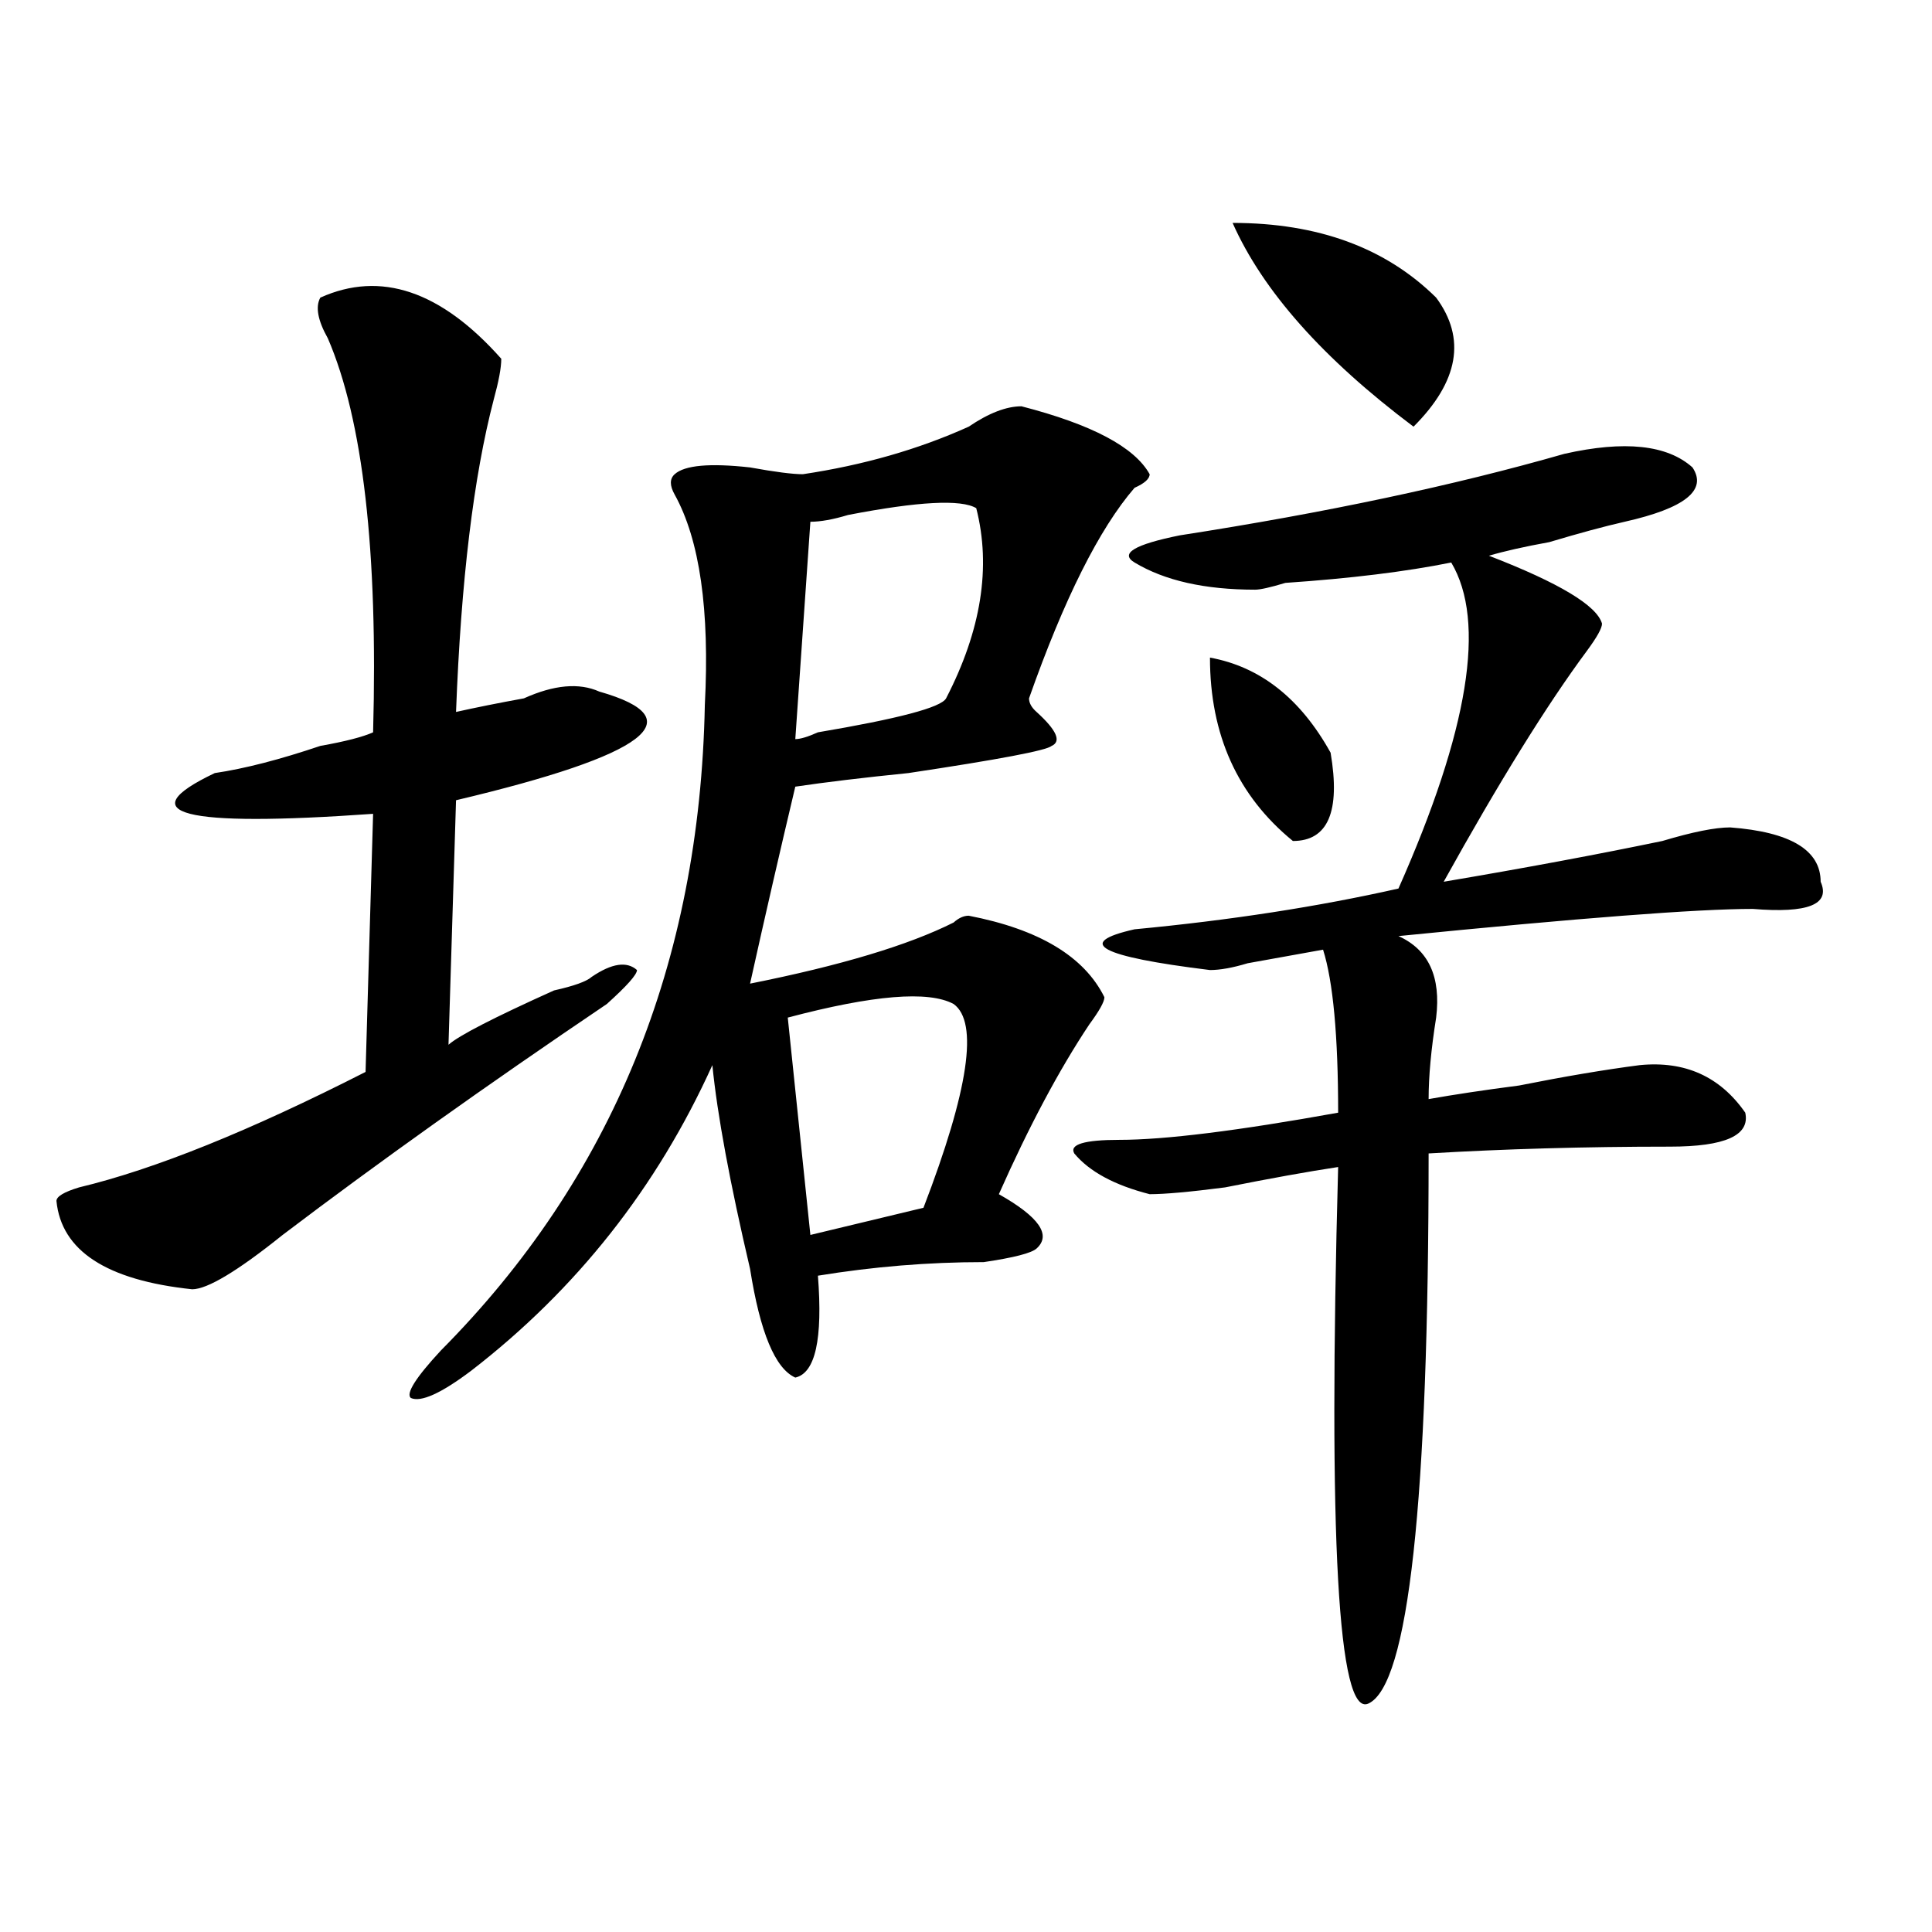
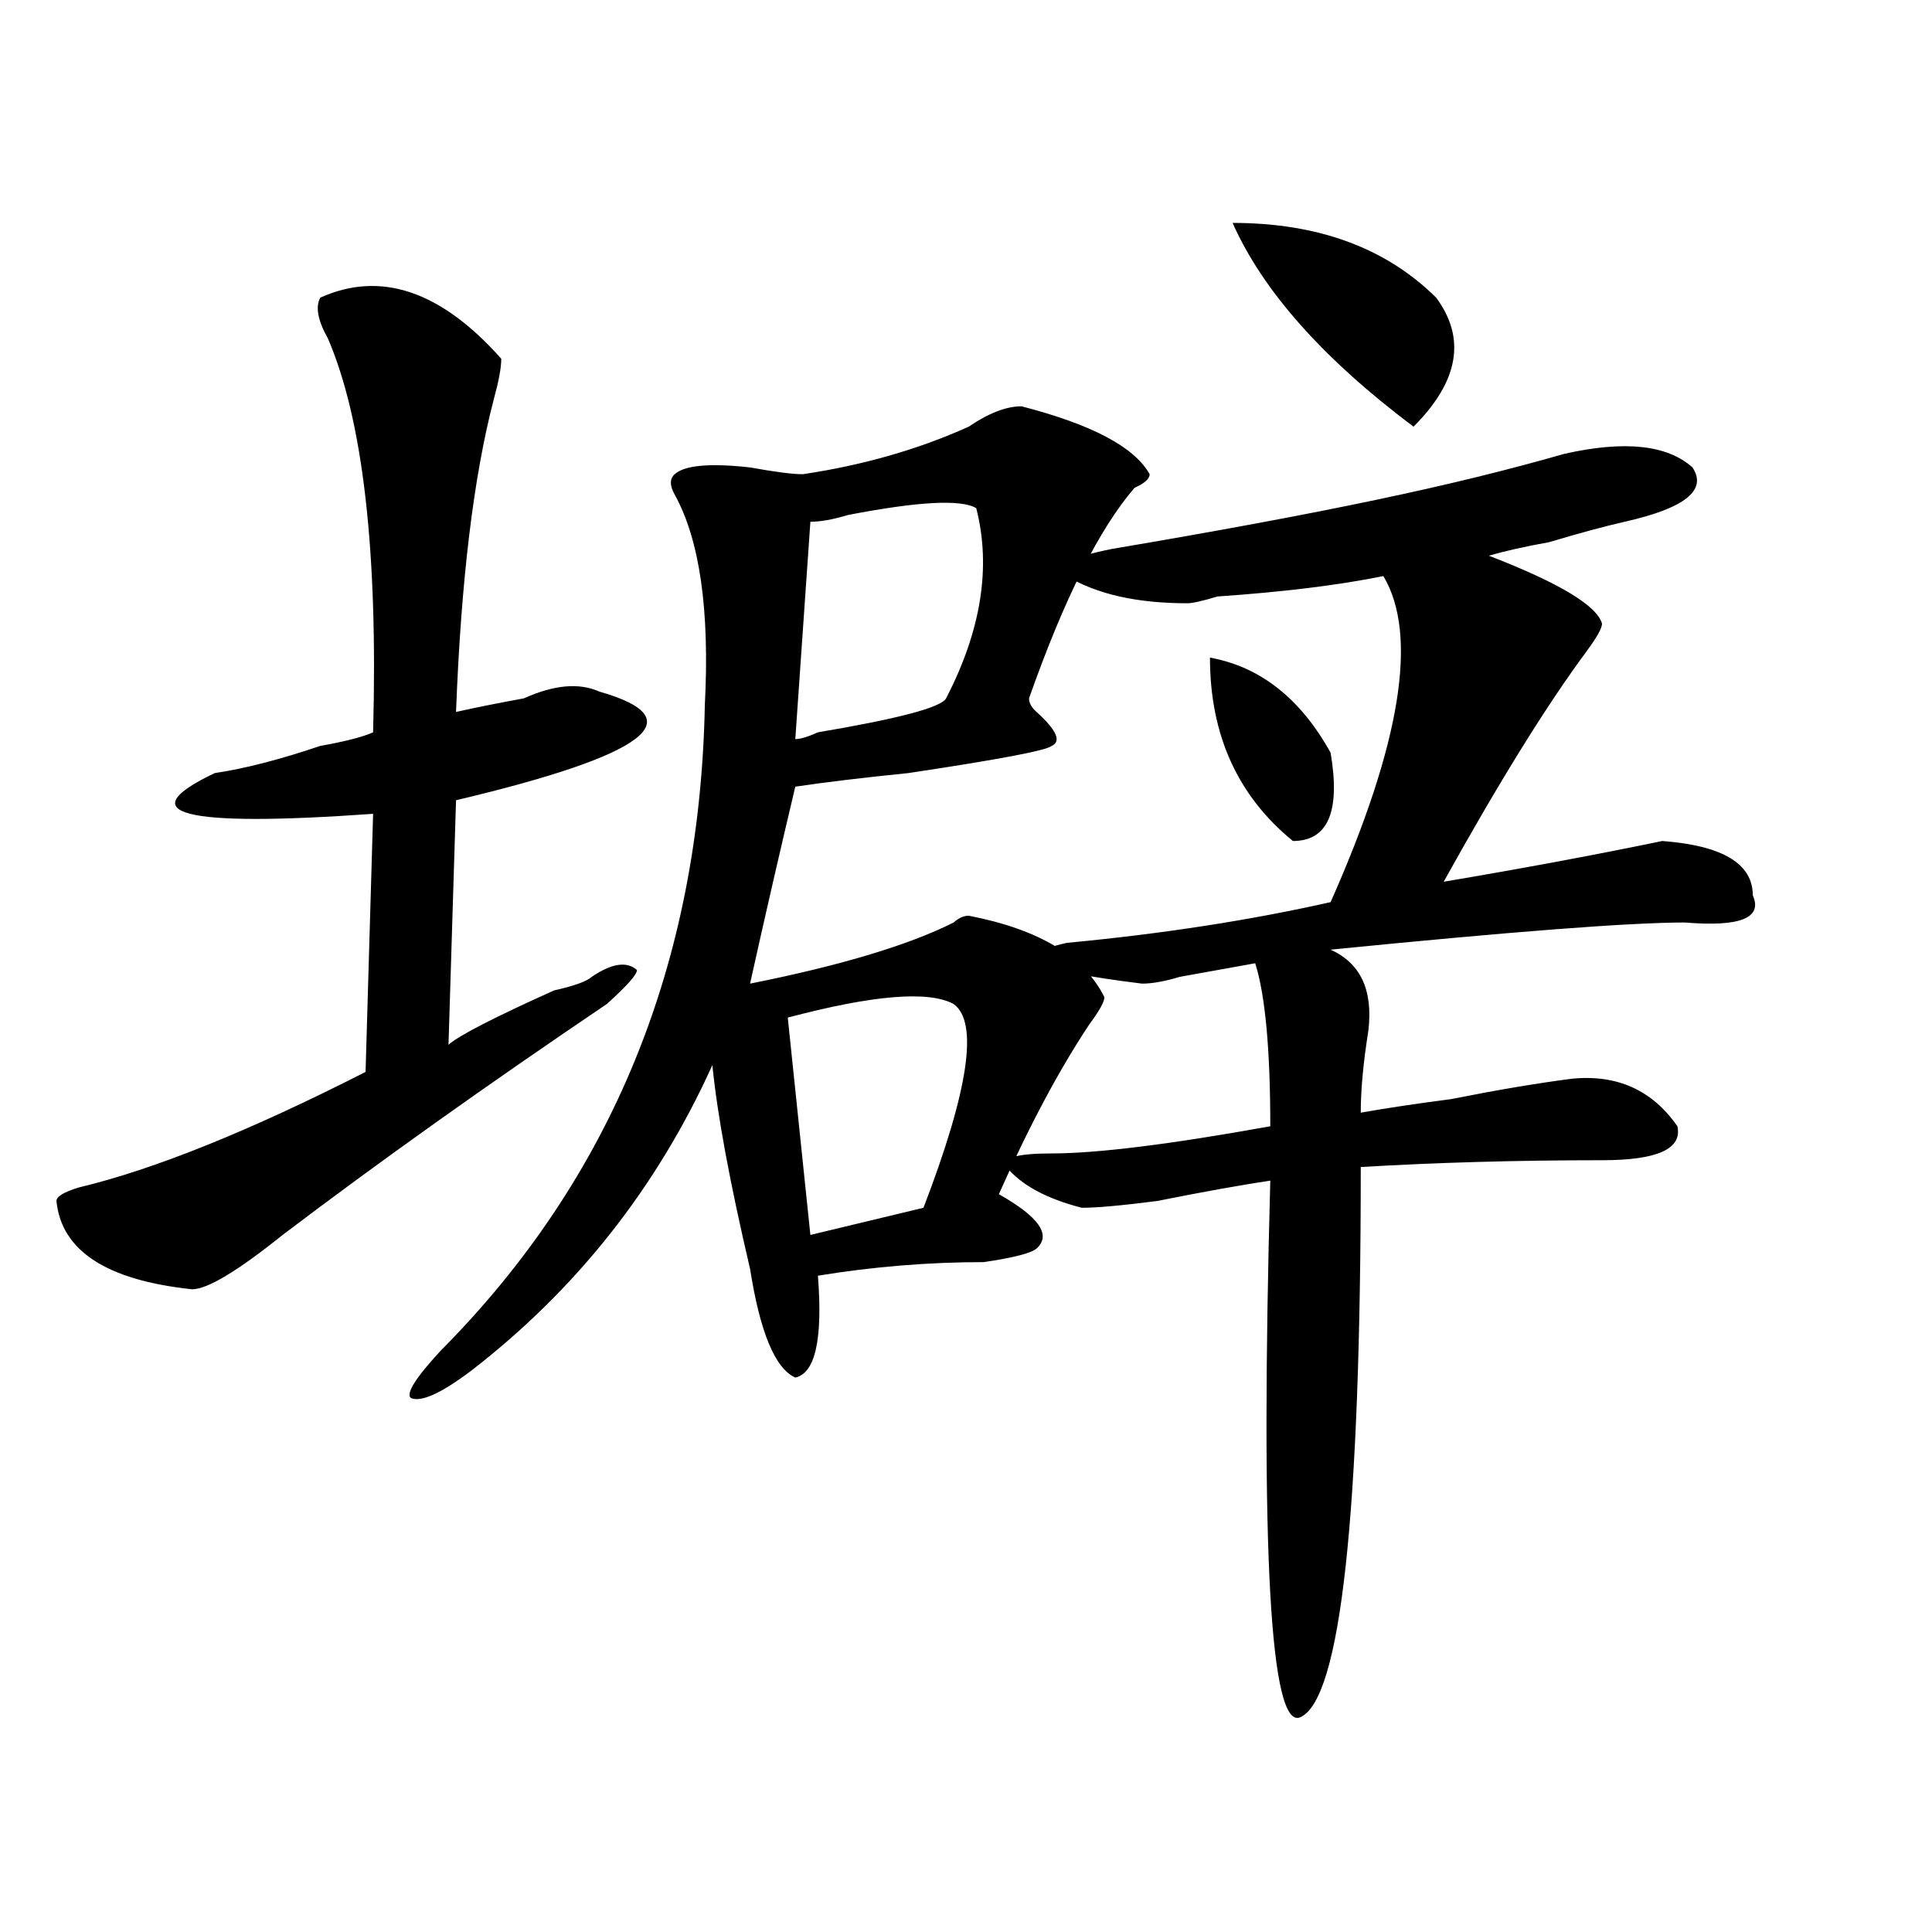
<svg xmlns="http://www.w3.org/2000/svg" version="1.1" id="图层_1" x="0px" y="0px" width="1000px" height="1000px" viewBox="0 0 1000 1000" enable-background="new 0 0 1000 1000" xml:space="preserve">
-   <path d="M165.801,154.047c31.219-14.063,62.438-3.516,93.656,31.641c0,4.724-1.341,11.755-3.902,21.094  c-10.427,39.88-16.95,93.769-19.512,161.719c10.366-2.307,22.073-4.669,35.121-7.031c15.609-7.031,28.597-8.185,39.023-3.516  c49.39,14.063,24.694,32.85-74.145,56.25l-3.902,126.563c5.183-4.669,23.414-14.063,54.633-28.125  c10.366-2.307,16.89-4.669,19.512-7.031c10.366-7.031,18.171-8.185,23.414-3.516c0,2.362-5.243,8.24-15.609,17.578  c-62.438,42.188-118.411,82.068-167.801,119.531c-23.414,18.787-39.023,28.125-46.828,28.125  c-44.267-4.669-67.681-19.885-70.242-45.703c0-2.307,3.902-4.669,11.707-7.031c39.023-9.338,88.413-29.278,148.289-59.766  l3.902-133.594c-98.899,7.031-126.216,0-81.949-21.094c15.609-2.307,33.78-7.031,54.633-14.063  c12.987-2.307,22.073-4.669,27.316-7.031c2.562-93.713-5.243-161.719-23.414-203.906  C164.46,165.802,163.179,158.771,165.801,154.047z M228.238,698.969c88.413-89.044,133.96-200.391,136.582-333.984  c2.562-49.219-2.622-85.528-15.609-108.984c-2.622-4.669-2.622-8.185,0-10.547c5.183-4.669,18.171-5.823,39.023-3.516  c12.987,2.362,22.073,3.516,27.316,3.516c31.219-4.669,59.815-12.854,85.852-24.609c10.366-7.031,19.512-10.547,27.316-10.547  c36.401,9.394,58.535,21.094,66.34,35.156c0,2.362-2.622,4.724-7.805,7.031c-18.231,21.094-36.462,57.459-54.633,108.984  c0,2.362,1.28,4.725,3.902,7.031c10.366,9.394,12.987,15.271,7.805,17.578c-2.622,2.362-27.316,7.031-74.145,14.063  c-23.414,2.362-42.926,4.725-58.535,7.031c-7.805,32.85-15.609,66.797-23.414,101.953c46.828-9.338,81.949-19.885,105.363-31.641  c2.562-2.307,5.183-3.516,7.805-3.516c36.401,7.031,59.815,21.094,70.242,42.188c0,2.362-2.622,7.031-7.805,14.063  c-15.609,23.456-31.219,52.734-46.828,87.891c20.792,11.756,27.316,21.094,19.512,28.125c-2.622,2.362-11.707,4.725-27.316,7.031  c-28.657,0-57.255,2.362-85.852,7.031c2.562,32.85-1.341,50.428-11.707,52.734c-10.427-4.669-18.231-23.4-23.414-56.25  c-10.427-44.494-16.95-79.65-19.512-105.469c-28.657,63.281-70.242,116.016-124.875,158.203  c-15.609,11.756-26.036,16.425-31.219,14.063C210.007,721.271,215.19,713.031,228.238,698.969z M493.598,519.672  c-13.048-7.031-41.646-4.669-85.852,7.031l11.707,112.5l58.535-14.063C501.402,564.222,506.585,529.065,493.598,519.672z   M505.305,263.031c-7.805-4.669-29.938-3.516-66.34,3.516c-7.805,2.362-14.329,3.516-19.512,3.516l-7.805,112.5  c2.562,0,6.464-1.153,11.707-3.516c41.585-7.031,63.718-12.854,66.34-17.578C507.866,326.313,513.109,293.519,505.305,263.031z   M809.688,234.906c31.219-7.031,53.292-4.669,66.34,7.031c7.805,11.755-3.902,21.094-35.121,28.125  c-10.427,2.362-23.414,5.878-39.023,10.547c-13.048,2.362-23.414,4.725-31.219,7.031c36.401,14.063,55.913,25.818,58.535,35.156  c0,2.362-2.622,7.031-7.805,14.063c-20.853,28.125-45.548,68.006-74.145,119.531c41.585-7.031,79.327-14.063,113.168-21.094  c15.609-4.669,27.316-7.031,35.121-7.031c31.219,2.362,46.828,11.756,46.828,28.125c5.183,11.756-6.524,16.425-35.121,14.063  c-28.657,0-89.754,4.725-183.41,14.063c15.609,7.031,22.073,21.094,19.512,42.188c-2.622,16.425-3.902,30.487-3.902,42.188  c12.987-2.307,28.597-4.669,46.828-7.031c23.414-4.669,44.206-8.185,62.438-10.547c23.414-2.307,41.585,5.878,54.633,24.609  c2.562,11.756-10.427,17.578-39.023,17.578c-44.267,0-85.852,1.209-124.875,3.516c0,180.506-10.427,275.372-31.219,284.766  c-15.609,7.031-20.853-85.528-15.609-277.734c-15.609,2.362-35.121,5.878-58.535,10.547c-18.231,2.362-31.219,3.516-39.023,3.516  c-18.231-4.669-31.219-11.7-39.023-21.094c-2.622-4.669,5.183-7.031,23.414-7.031c23.414,0,61.097-4.669,113.168-14.063  c0-39.825-2.622-67.95-7.805-84.375c-13.048,2.362-26.036,4.725-39.023,7.031c-7.805,2.362-14.329,3.516-19.512,3.516  c-57.255-7.031-70.242-14.063-39.023-21.094c49.39-4.669,94.937-11.7,136.582-21.094c36.401-82.013,45.487-138.263,27.316-168.75  c-23.414,4.725-52.071,8.24-85.852,10.547c-7.805,2.362-13.048,3.516-15.609,3.516c-26.036,0-46.828-4.669-62.438-14.063  c-7.805-4.669,0-9.338,23.414-14.063C686.093,265.394,752.433,251.331,809.688,234.906z M626.277,340.375  c25.976,4.725,46.828,21.094,62.438,49.219c5.183,30.487-1.341,45.703-19.512,45.703  C640.546,411.896,626.277,380.256,626.277,340.375z M637.984,115.375c44.206,0,79.327,12.909,105.363,38.672  c15.609,21.094,11.707,43.396-11.707,66.797C684.813,185.688,653.594,150.531,637.984,115.375z" />
+   <path d="M165.801,154.047c31.219-14.063,62.438-3.516,93.656,31.641c0,4.724-1.341,11.755-3.902,21.094  c-10.427,39.88-16.95,93.769-19.512,161.719c10.366-2.307,22.073-4.669,35.121-7.031c15.609-7.031,28.597-8.185,39.023-3.516  c49.39,14.063,24.694,32.85-74.145,56.25l-3.902,126.563c5.183-4.669,23.414-14.063,54.633-28.125  c10.366-2.307,16.89-4.669,19.512-7.031c10.366-7.031,18.171-8.185,23.414-3.516c0,2.362-5.243,8.24-15.609,17.578  c-62.438,42.188-118.411,82.068-167.801,119.531c-23.414,18.787-39.023,28.125-46.828,28.125  c-44.267-4.669-67.681-19.885-70.242-45.703c0-2.307,3.902-4.669,11.707-7.031c39.023-9.338,88.413-29.278,148.289-59.766  l3.902-133.594c-98.899,7.031-126.216,0-81.949-21.094c15.609-2.307,33.78-7.031,54.633-14.063  c12.987-2.307,22.073-4.669,27.316-7.031c2.562-93.713-5.243-161.719-23.414-203.906  C164.46,165.802,163.179,158.771,165.801,154.047z M228.238,698.969c88.413-89.044,133.96-200.391,136.582-333.984  c2.562-49.219-2.622-85.528-15.609-108.984c-2.622-4.669-2.622-8.185,0-10.547c5.183-4.669,18.171-5.823,39.023-3.516  c12.987,2.362,22.073,3.516,27.316,3.516c31.219-4.669,59.815-12.854,85.852-24.609c10.366-7.031,19.512-10.547,27.316-10.547  c36.401,9.394,58.535,21.094,66.34,35.156c0,2.362-2.622,4.724-7.805,7.031c-18.231,21.094-36.462,57.459-54.633,108.984  c0,2.362,1.28,4.725,3.902,7.031c10.366,9.394,12.987,15.271,7.805,17.578c-2.622,2.362-27.316,7.031-74.145,14.063  c-23.414,2.362-42.926,4.725-58.535,7.031c-7.805,32.85-15.609,66.797-23.414,101.953c46.828-9.338,81.949-19.885,105.363-31.641  c2.562-2.307,5.183-3.516,7.805-3.516c36.401,7.031,59.815,21.094,70.242,42.188c0,2.362-2.622,7.031-7.805,14.063  c-15.609,23.456-31.219,52.734-46.828,87.891c20.792,11.756,27.316,21.094,19.512,28.125c-2.622,2.362-11.707,4.725-27.316,7.031  c-28.657,0-57.255,2.362-85.852,7.031c2.562,32.85-1.341,50.428-11.707,52.734c-10.427-4.669-18.231-23.4-23.414-56.25  c-10.427-44.494-16.95-79.65-19.512-105.469c-28.657,63.281-70.242,116.016-124.875,158.203  c-15.609,11.756-26.036,16.425-31.219,14.063C210.007,721.271,215.19,713.031,228.238,698.969z M493.598,519.672  c-13.048-7.031-41.646-4.669-85.852,7.031l11.707,112.5l58.535-14.063C501.402,564.222,506.585,529.065,493.598,519.672z   M505.305,263.031c-7.805-4.669-29.938-3.516-66.34,3.516c-7.805,2.362-14.329,3.516-19.512,3.516l-7.805,112.5  c2.562,0,6.464-1.153,11.707-3.516c41.585-7.031,63.718-12.854,66.34-17.578C507.866,326.313,513.109,293.519,505.305,263.031z   M809.688,234.906c31.219-7.031,53.292-4.669,66.34,7.031c7.805,11.755-3.902,21.094-35.121,28.125  c-10.427,2.362-23.414,5.878-39.023,10.547c-13.048,2.362-23.414,4.725-31.219,7.031c36.401,14.063,55.913,25.818,58.535,35.156  c0,2.362-2.622,7.031-7.805,14.063c-20.853,28.125-45.548,68.006-74.145,119.531c41.585-7.031,79.327-14.063,113.168-21.094  c31.219,2.362,46.828,11.756,46.828,28.125c5.183,11.756-6.524,16.425-35.121,14.063  c-28.657,0-89.754,4.725-183.41,14.063c15.609,7.031,22.073,21.094,19.512,42.188c-2.622,16.425-3.902,30.487-3.902,42.188  c12.987-2.307,28.597-4.669,46.828-7.031c23.414-4.669,44.206-8.185,62.438-10.547c23.414-2.307,41.585,5.878,54.633,24.609  c2.562,11.756-10.427,17.578-39.023,17.578c-44.267,0-85.852,1.209-124.875,3.516c0,180.506-10.427,275.372-31.219,284.766  c-15.609,7.031-20.853-85.528-15.609-277.734c-15.609,2.362-35.121,5.878-58.535,10.547c-18.231,2.362-31.219,3.516-39.023,3.516  c-18.231-4.669-31.219-11.7-39.023-21.094c-2.622-4.669,5.183-7.031,23.414-7.031c23.414,0,61.097-4.669,113.168-14.063  c0-39.825-2.622-67.95-7.805-84.375c-13.048,2.362-26.036,4.725-39.023,7.031c-7.805,2.362-14.329,3.516-19.512,3.516  c-57.255-7.031-70.242-14.063-39.023-21.094c49.39-4.669,94.937-11.7,136.582-21.094c36.401-82.013,45.487-138.263,27.316-168.75  c-23.414,4.725-52.071,8.24-85.852,10.547c-7.805,2.362-13.048,3.516-15.609,3.516c-26.036,0-46.828-4.669-62.438-14.063  c-7.805-4.669,0-9.338,23.414-14.063C686.093,265.394,752.433,251.331,809.688,234.906z M626.277,340.375  c25.976,4.725,46.828,21.094,62.438,49.219c5.183,30.487-1.341,45.703-19.512,45.703  C640.546,411.896,626.277,380.256,626.277,340.375z M637.984,115.375c44.206,0,79.327,12.909,105.363,38.672  c15.609,21.094,11.707,43.396-11.707,66.797C684.813,185.688,653.594,150.531,637.984,115.375z" />
</svg>